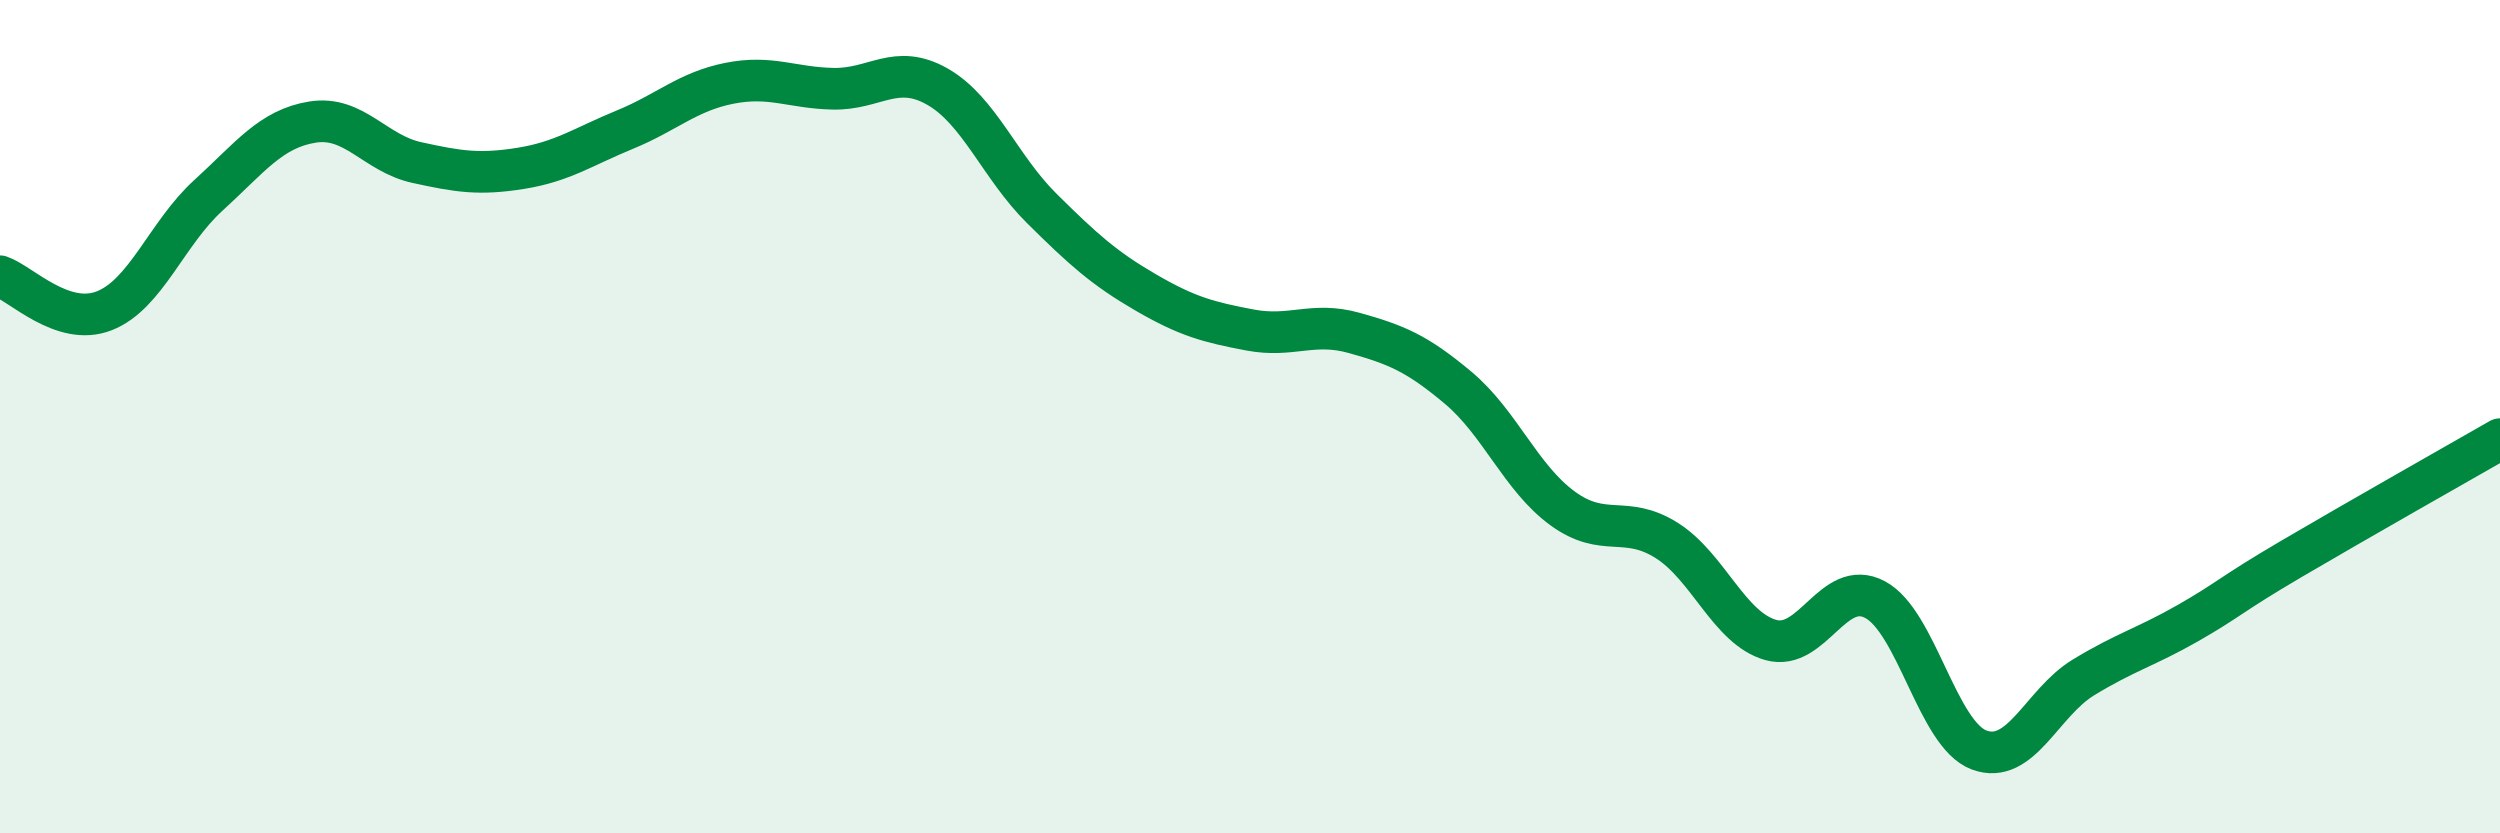
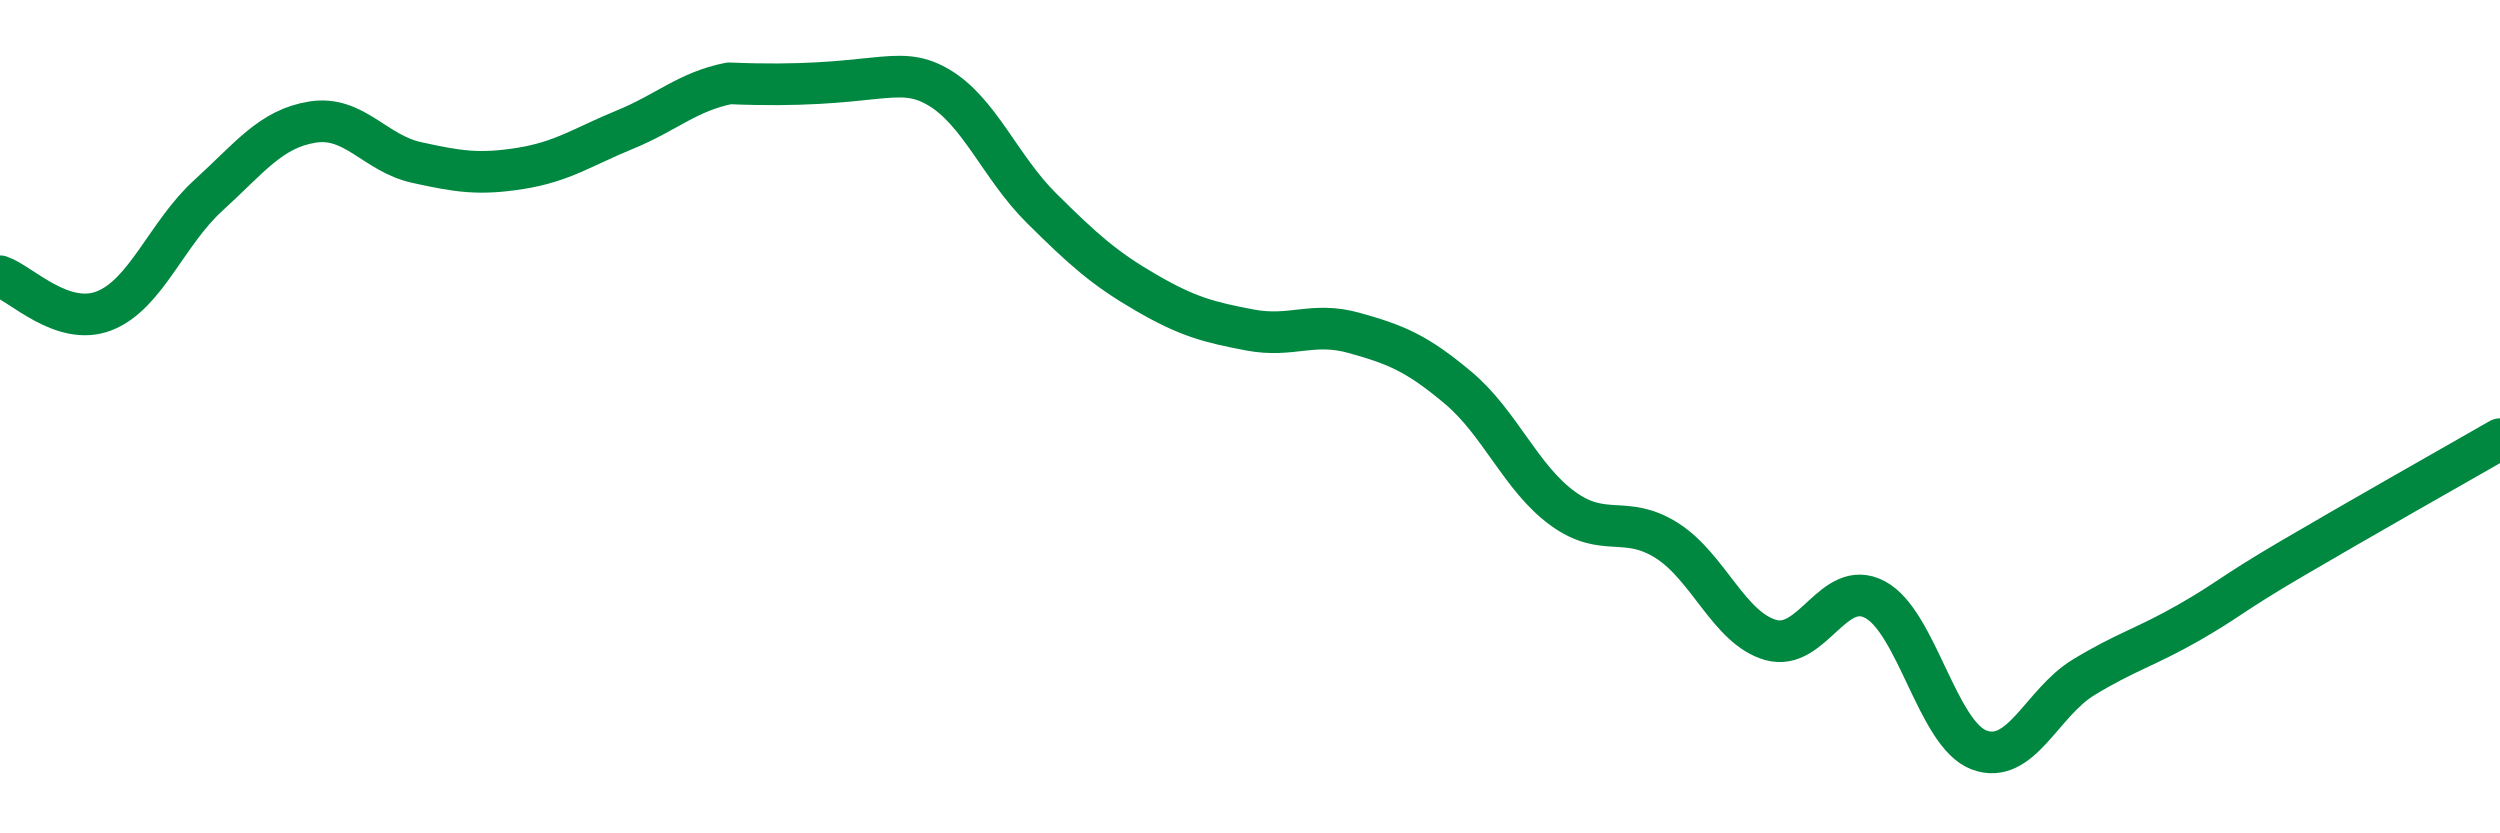
<svg xmlns="http://www.w3.org/2000/svg" width="60" height="20" viewBox="0 0 60 20">
-   <path d="M 0,6.63 C 0.5,6.8 1.5,7.85 2.5,7.46 C 3.5,7.07 4,5.6 5,4.69 C 6,3.78 6.5,3.09 7.5,2.93 C 8.5,2.77 9,3.68 10,3.9 C 11,4.12 11.5,4.2 12.5,4.04 C 13.5,3.88 14,3.52 15,3.11 C 16,2.7 16.5,2.2 17.5,2 C 18.5,1.8 19,2.11 20,2.13 C 21,2.15 21.5,1.51 22.5,2.08 C 23.5,2.65 24,4.01 25,5 C 26,5.99 26.5,6.44 27.5,7.02 C 28.5,7.6 29,7.73 30,7.92 C 31,8.11 31.5,7.71 32.5,7.99 C 33.5,8.27 34,8.47 35,9.31 C 36,10.15 36.5,11.47 37.5,12.2 C 38.5,12.93 39,12.34 40,12.97 C 41,13.6 41.5,15.08 42.5,15.36 C 43.5,15.64 44,13.86 45,14.39 C 46,14.92 46.5,17.63 47.5,18 C 48.5,18.37 49,16.87 50,16.26 C 51,15.65 51.5,15.53 52.5,14.96 C 53.5,14.39 53.5,14.29 55,13.41 C 56.5,12.53 59,11.11 60,10.54L60 20L0 20Z" fill="#008740" opacity="0.1" stroke-linecap="round" stroke-linejoin="round" />
-   <path d="M 0,6.63 C 0.5,6.8 1.5,7.85 2.5,7.46 C 3.5,7.07 4,5.6 5,4.69 C 6,3.78 6.5,3.09 7.5,2.93 C 8.5,2.77 9,3.68 10,3.9 C 11,4.12 11.5,4.2 12.5,4.04 C 13.5,3.88 14,3.52 15,3.11 C 16,2.7 16.5,2.2 17.5,2 C 18.5,1.8 19,2.11 20,2.13 C 21,2.15 21.5,1.51 22.5,2.08 C 23.5,2.65 24,4.01 25,5 C 26,5.99 26.5,6.44 27.5,7.02 C 28.5,7.6 29,7.73 30,7.92 C 31,8.11 31.5,7.71 32.5,7.99 C 33.5,8.27 34,8.47 35,9.31 C 36,10.15 36.5,11.47 37.5,12.2 C 38.5,12.93 39,12.34 40,12.97 C 41,13.6 41.5,15.08 42.5,15.36 C 43.5,15.64 44,13.86 45,14.39 C 46,14.92 46.5,17.63 47.5,18 C 48.5,18.37 49,16.87 50,16.26 C 51,15.65 51.5,15.53 52.5,14.96 C 53.5,14.39 53.5,14.29 55,13.41 C 56.5,12.53 59,11.11 60,10.54" stroke="#008740" stroke-width="1" fill="none" stroke-linecap="round" stroke-linejoin="round" />
+   <path d="M 0,6.63 C 0.5,6.8 1.5,7.85 2.5,7.46 C 3.5,7.07 4,5.6 5,4.69 C 6,3.78 6.5,3.09 7.5,2.93 C 8.5,2.77 9,3.68 10,3.9 C 11,4.12 11.5,4.2 12.5,4.04 C 13.5,3.88 14,3.52 15,3.11 C 16,2.7 16.5,2.2 17.5,2 C 21,2.15 21.5,1.51 22.5,2.08 C 23.5,2.65 24,4.01 25,5 C 26,5.99 26.5,6.44 27.5,7.02 C 28.5,7.6 29,7.73 30,7.92 C 31,8.11 31.5,7.71 32.5,7.99 C 33.5,8.27 34,8.47 35,9.31 C 36,10.15 36.5,11.47 37.5,12.2 C 38.5,12.93 39,12.34 40,12.97 C 41,13.6 41.5,15.08 42.5,15.36 C 43.5,15.64 44,13.86 45,14.39 C 46,14.92 46.5,17.63 47.5,18 C 48.5,18.37 49,16.87 50,16.26 C 51,15.65 51.5,15.53 52.5,14.96 C 53.5,14.39 53.5,14.29 55,13.41 C 56.5,12.53 59,11.11 60,10.54" stroke="#008740" stroke-width="1" fill="none" stroke-linecap="round" stroke-linejoin="round" />
</svg>